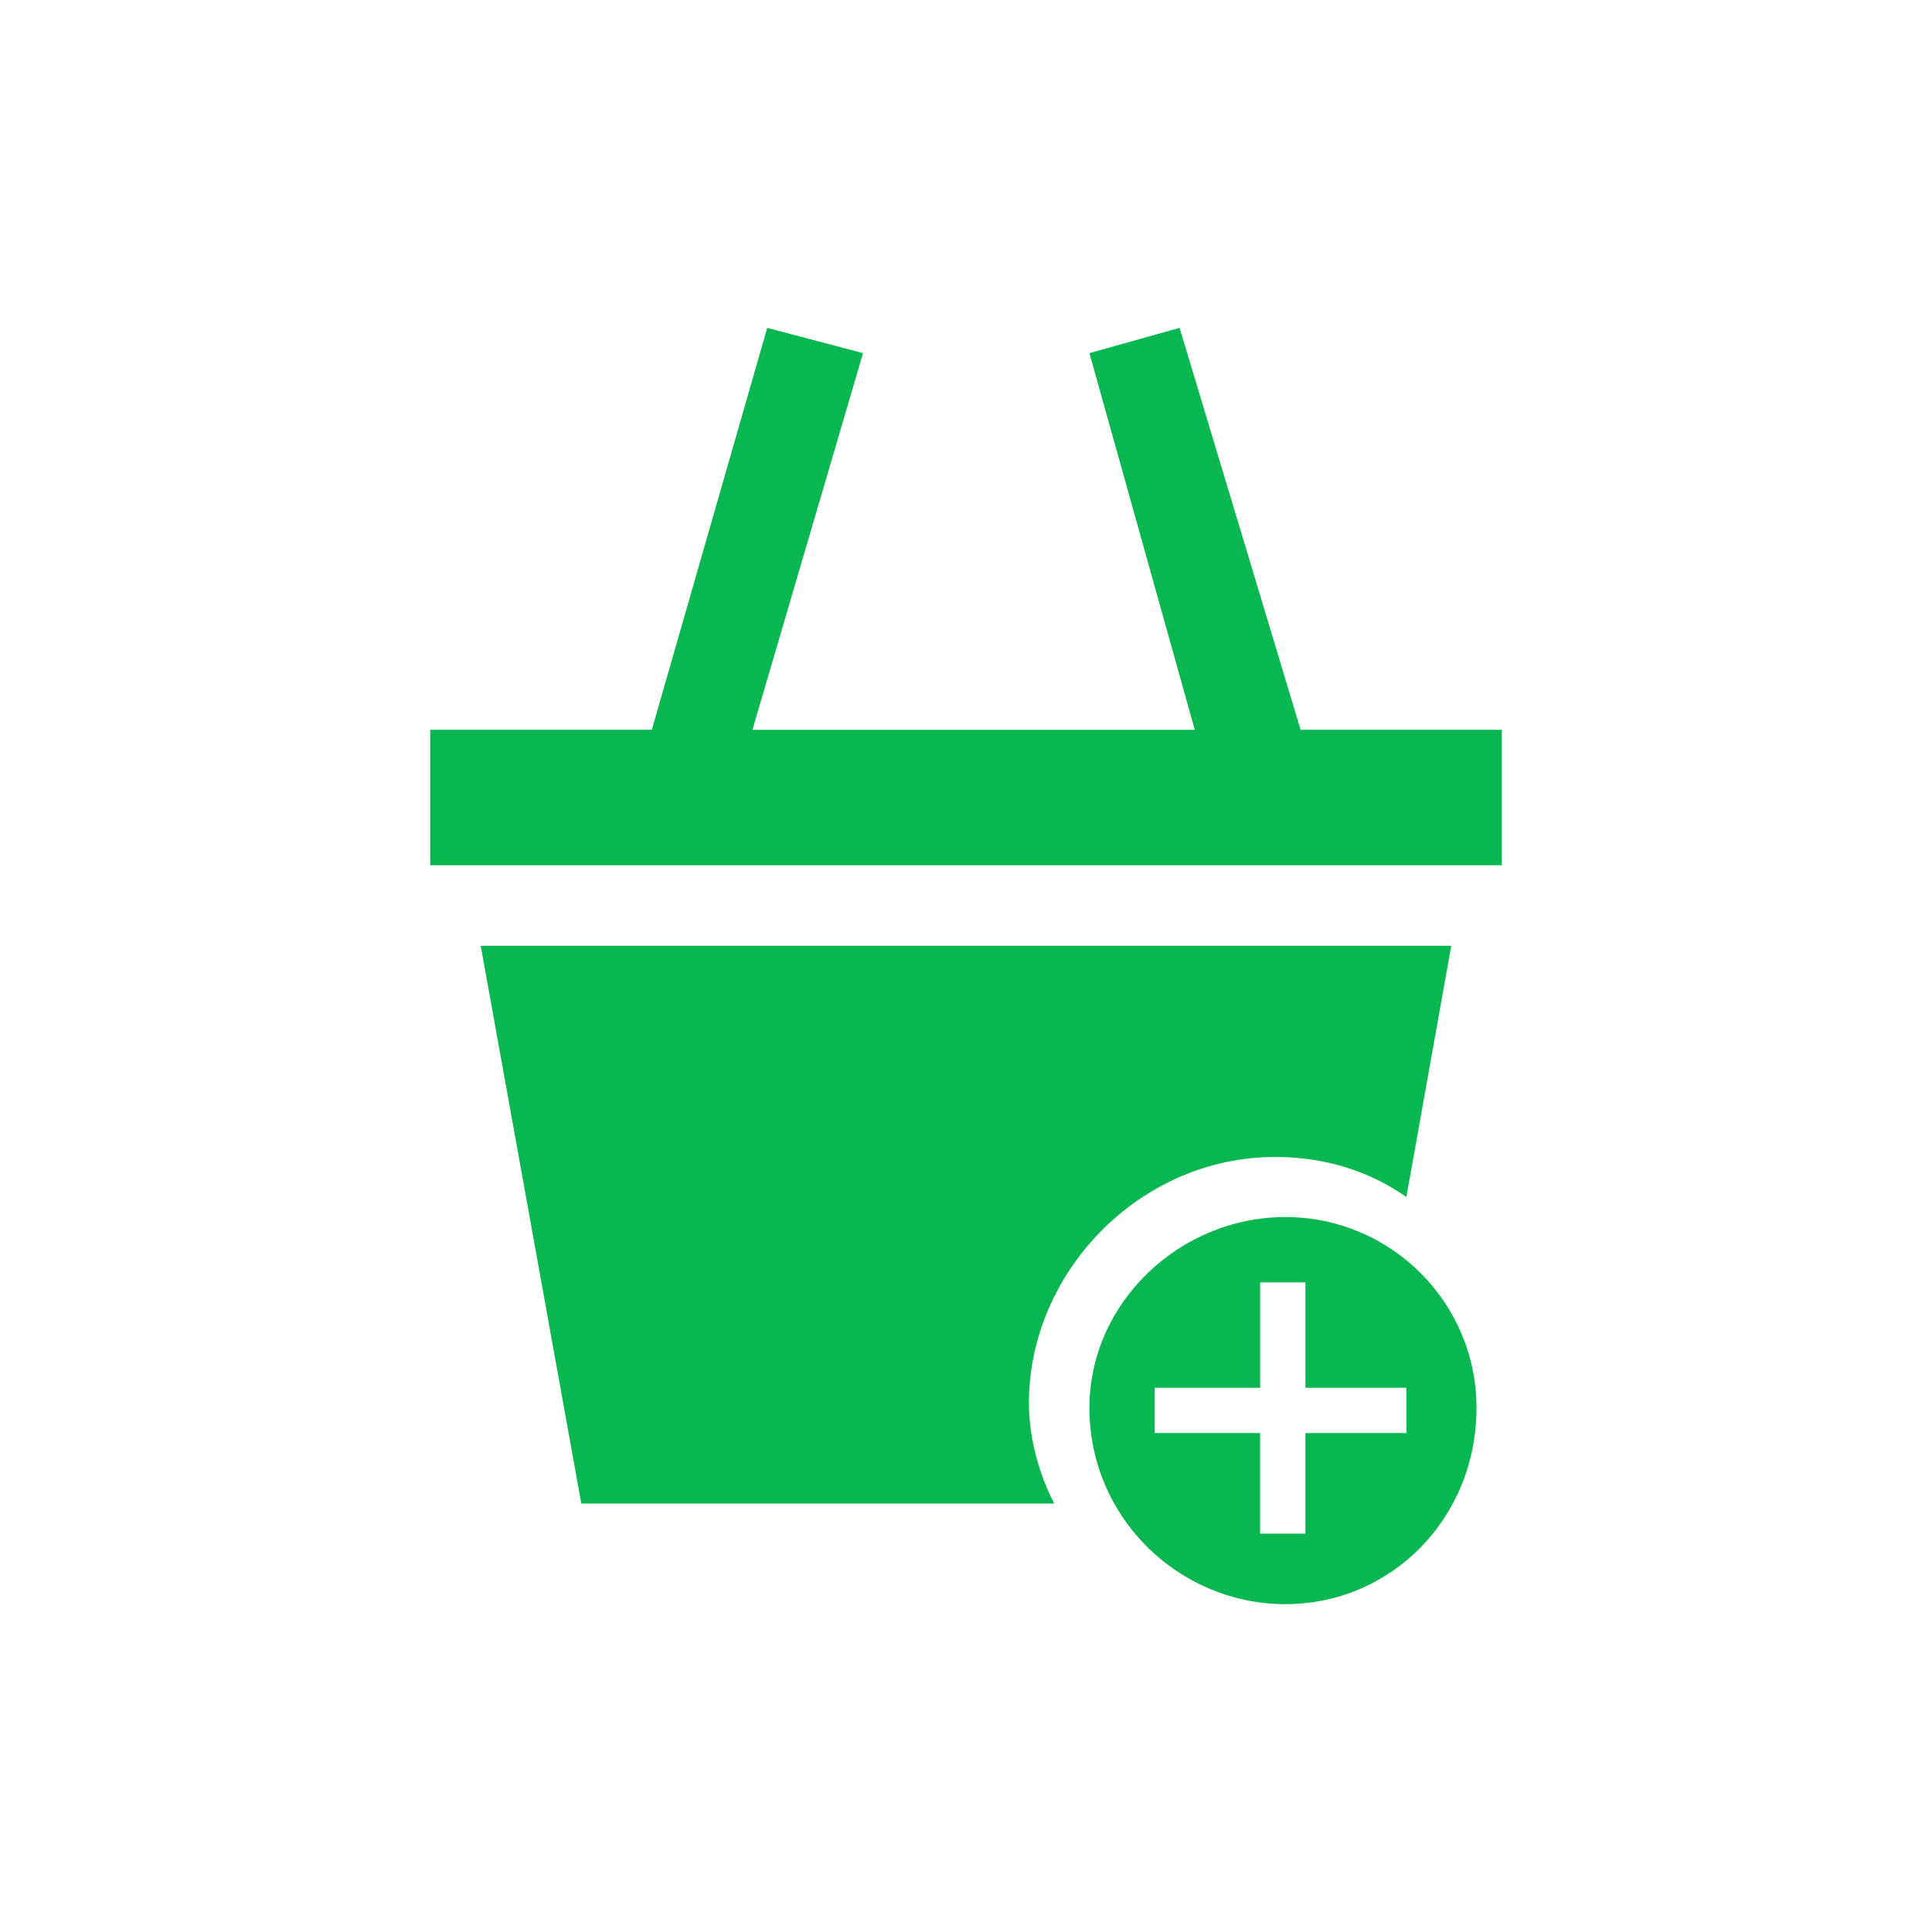
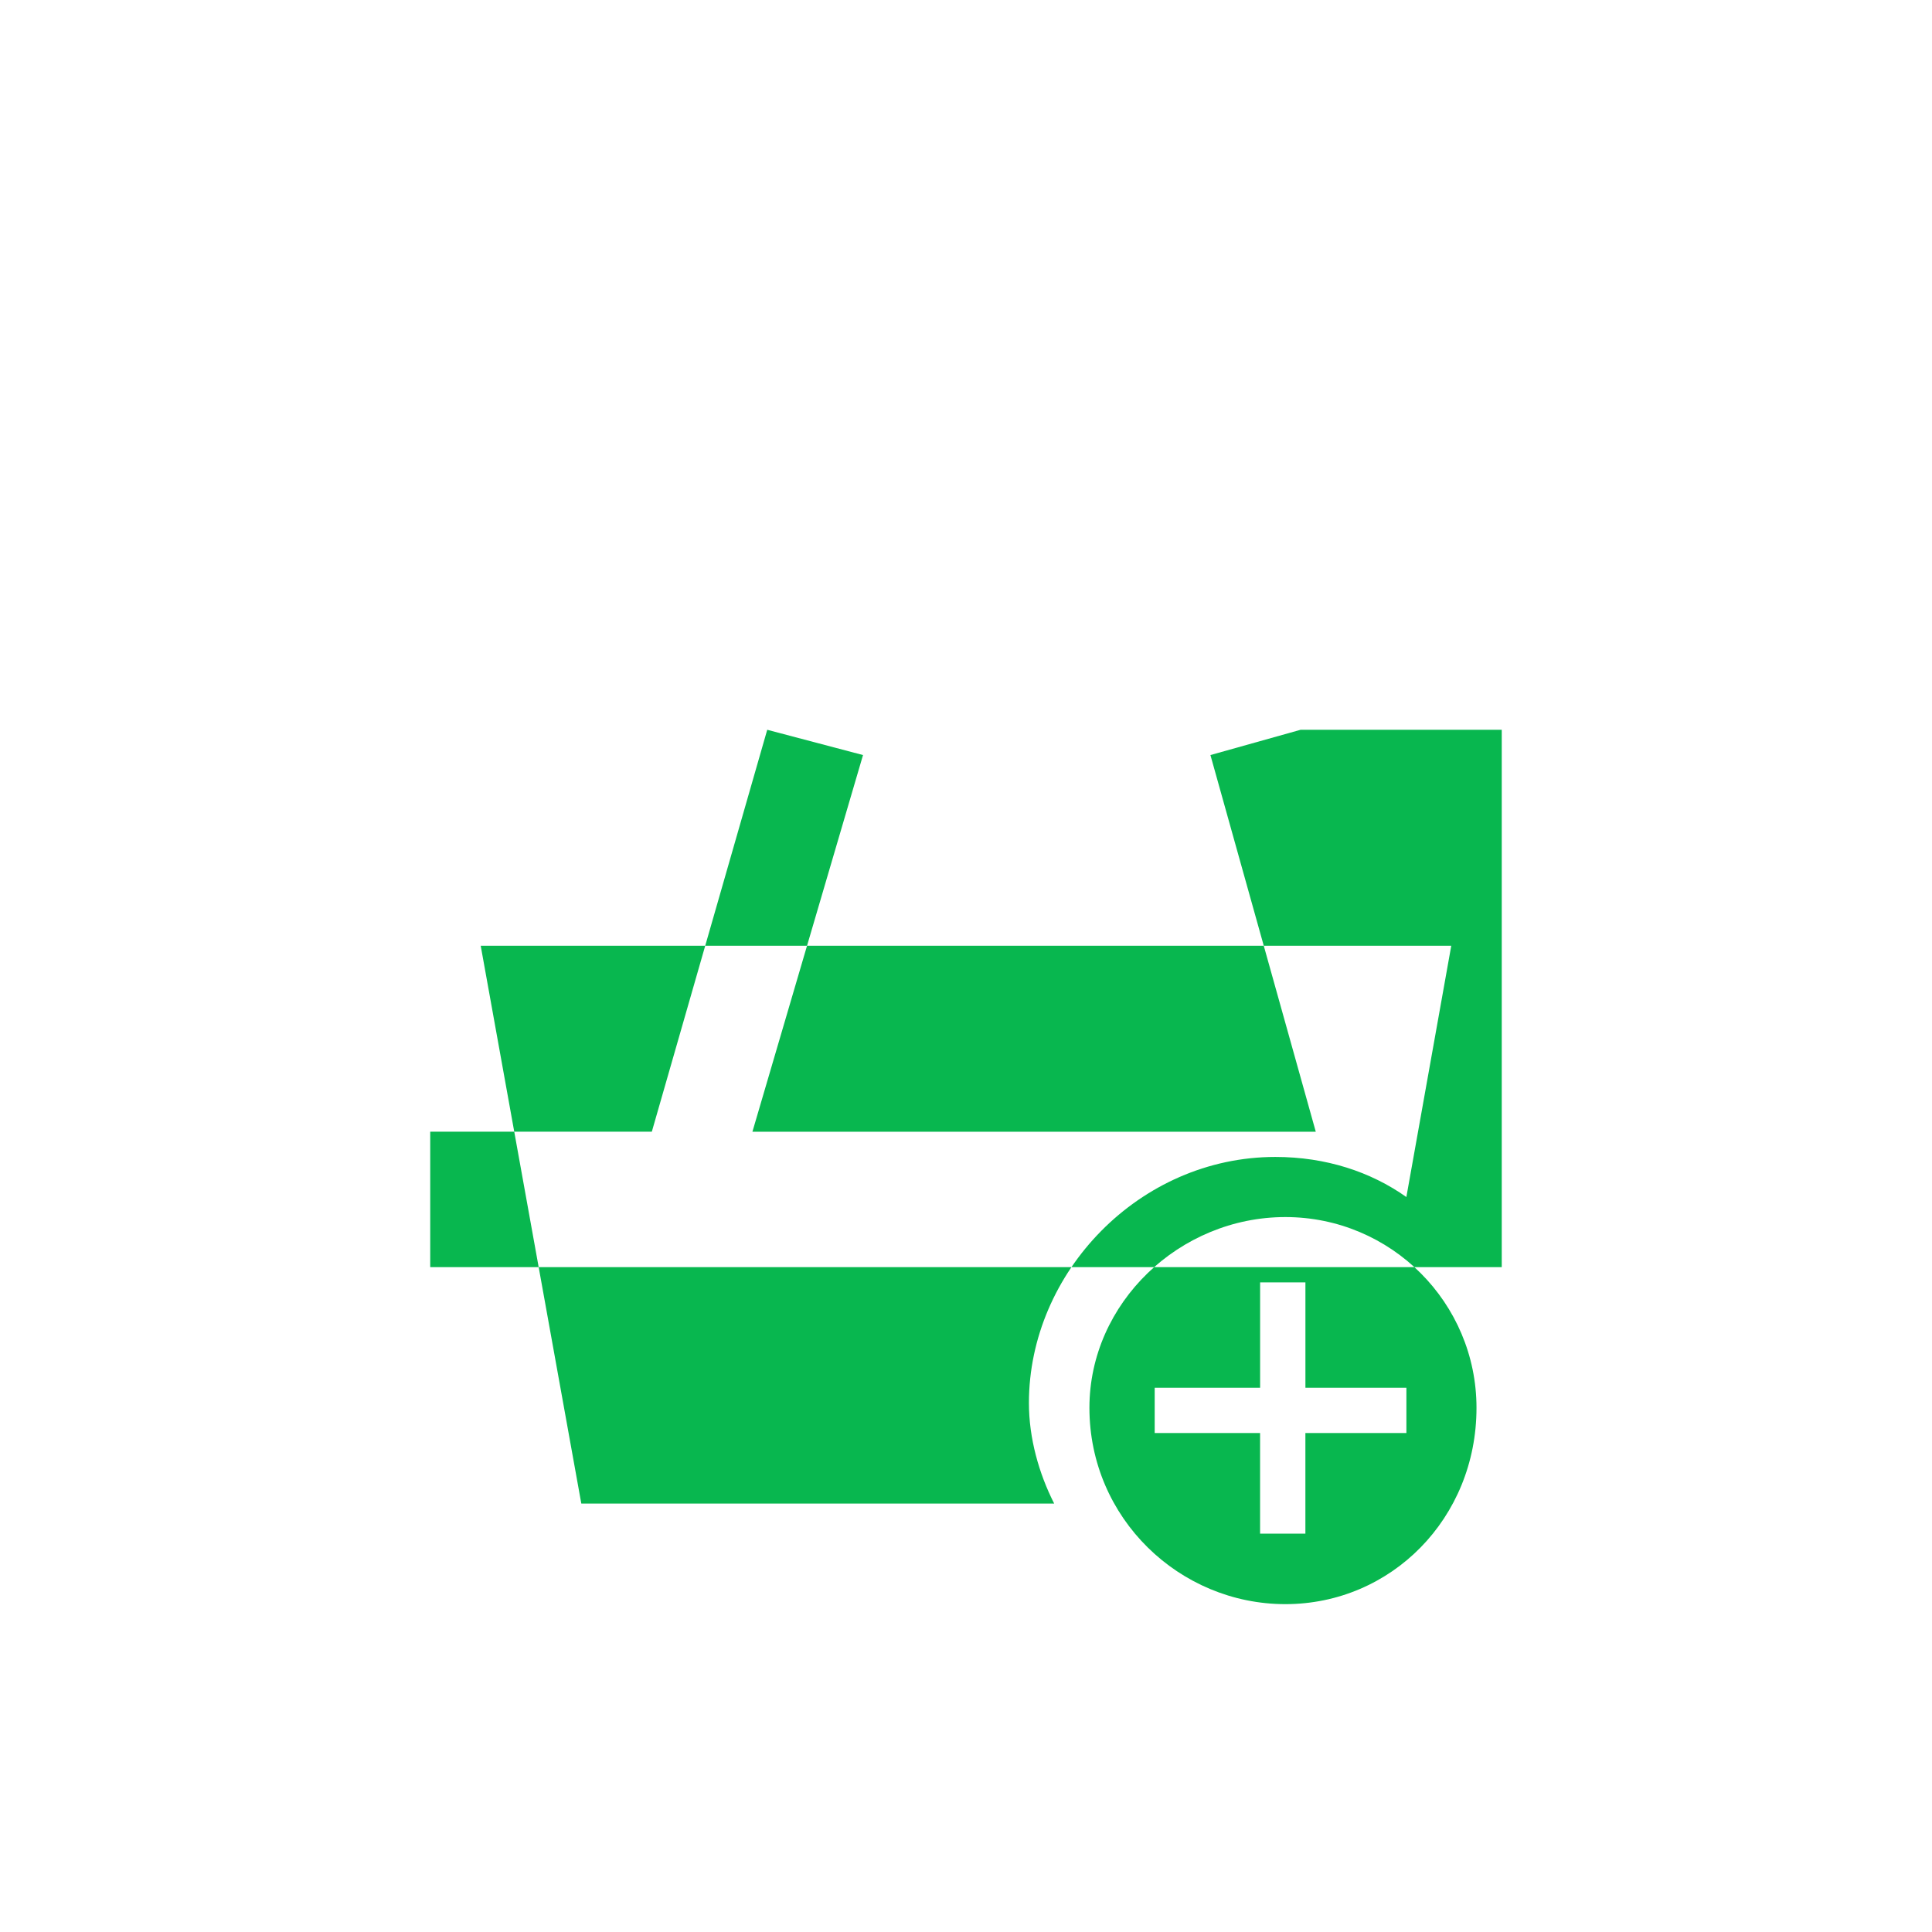
<svg xmlns="http://www.w3.org/2000/svg" version="1.1" id="Capa_1" x="0px" y="0px" viewBox="0 0 600 600" style="enable-background:new 0 0 600 600;" xml:space="preserve">
  <style type="text/css">
	.st0{fill-rule:evenodd;clip-rule:evenodd;fill:#08B74F;}
</style>
  <g>
-     <path class="st0" d="M466.38,226.64h-62.47l-37.58-124.82l-28,7.85l32.72,116.98H233.67l34.35-116.98l-29.75-7.85l-35.84,124.82   h-68.82v42.06h332.77V226.64z M399.18,498.18c32.85,0,59.36-26.63,59.36-60.97c0-32.6-26.51-59.24-59.36-59.24   c-32.85,0-60.85,26.64-60.85,59.24C338.33,471.55,366.33,498.18,399.18,498.18L399.18,498.18z M358.61,430.98h32.73v-32.73h14.07   v32.73h31.36v14.06H405.4v31.24h-14.07v-31.24h-32.73V430.98z M396.07,359.3c15.68,0,29.62,4.61,40.69,12.45l13.94-78.03H149.29   l31.24,173.22h146.85c-4.73-9.32-7.84-20.28-7.84-31.24C319.54,395.14,353.88,359.3,396.07,359.3L396.07,359.3z" />
+     <path class="st0" d="M466.38,226.64h-62.47l-28,7.85l32.72,116.98H233.67l34.35-116.98l-29.75-7.85l-35.84,124.82   h-68.82v42.06h332.77V226.64z M399.18,498.18c32.85,0,59.36-26.63,59.36-60.97c0-32.6-26.51-59.24-59.36-59.24   c-32.85,0-60.85,26.64-60.85,59.24C338.33,471.55,366.33,498.18,399.18,498.18L399.18,498.18z M358.61,430.98h32.73v-32.73h14.07   v32.73h31.36v14.06H405.4v31.24h-14.07v-31.24h-32.73V430.98z M396.07,359.3c15.68,0,29.62,4.61,40.69,12.45l13.94-78.03H149.29   l31.24,173.22h146.85c-4.73-9.32-7.84-20.28-7.84-31.24C319.54,395.14,353.88,359.3,396.07,359.3L396.07,359.3z" />
  </g>
</svg>